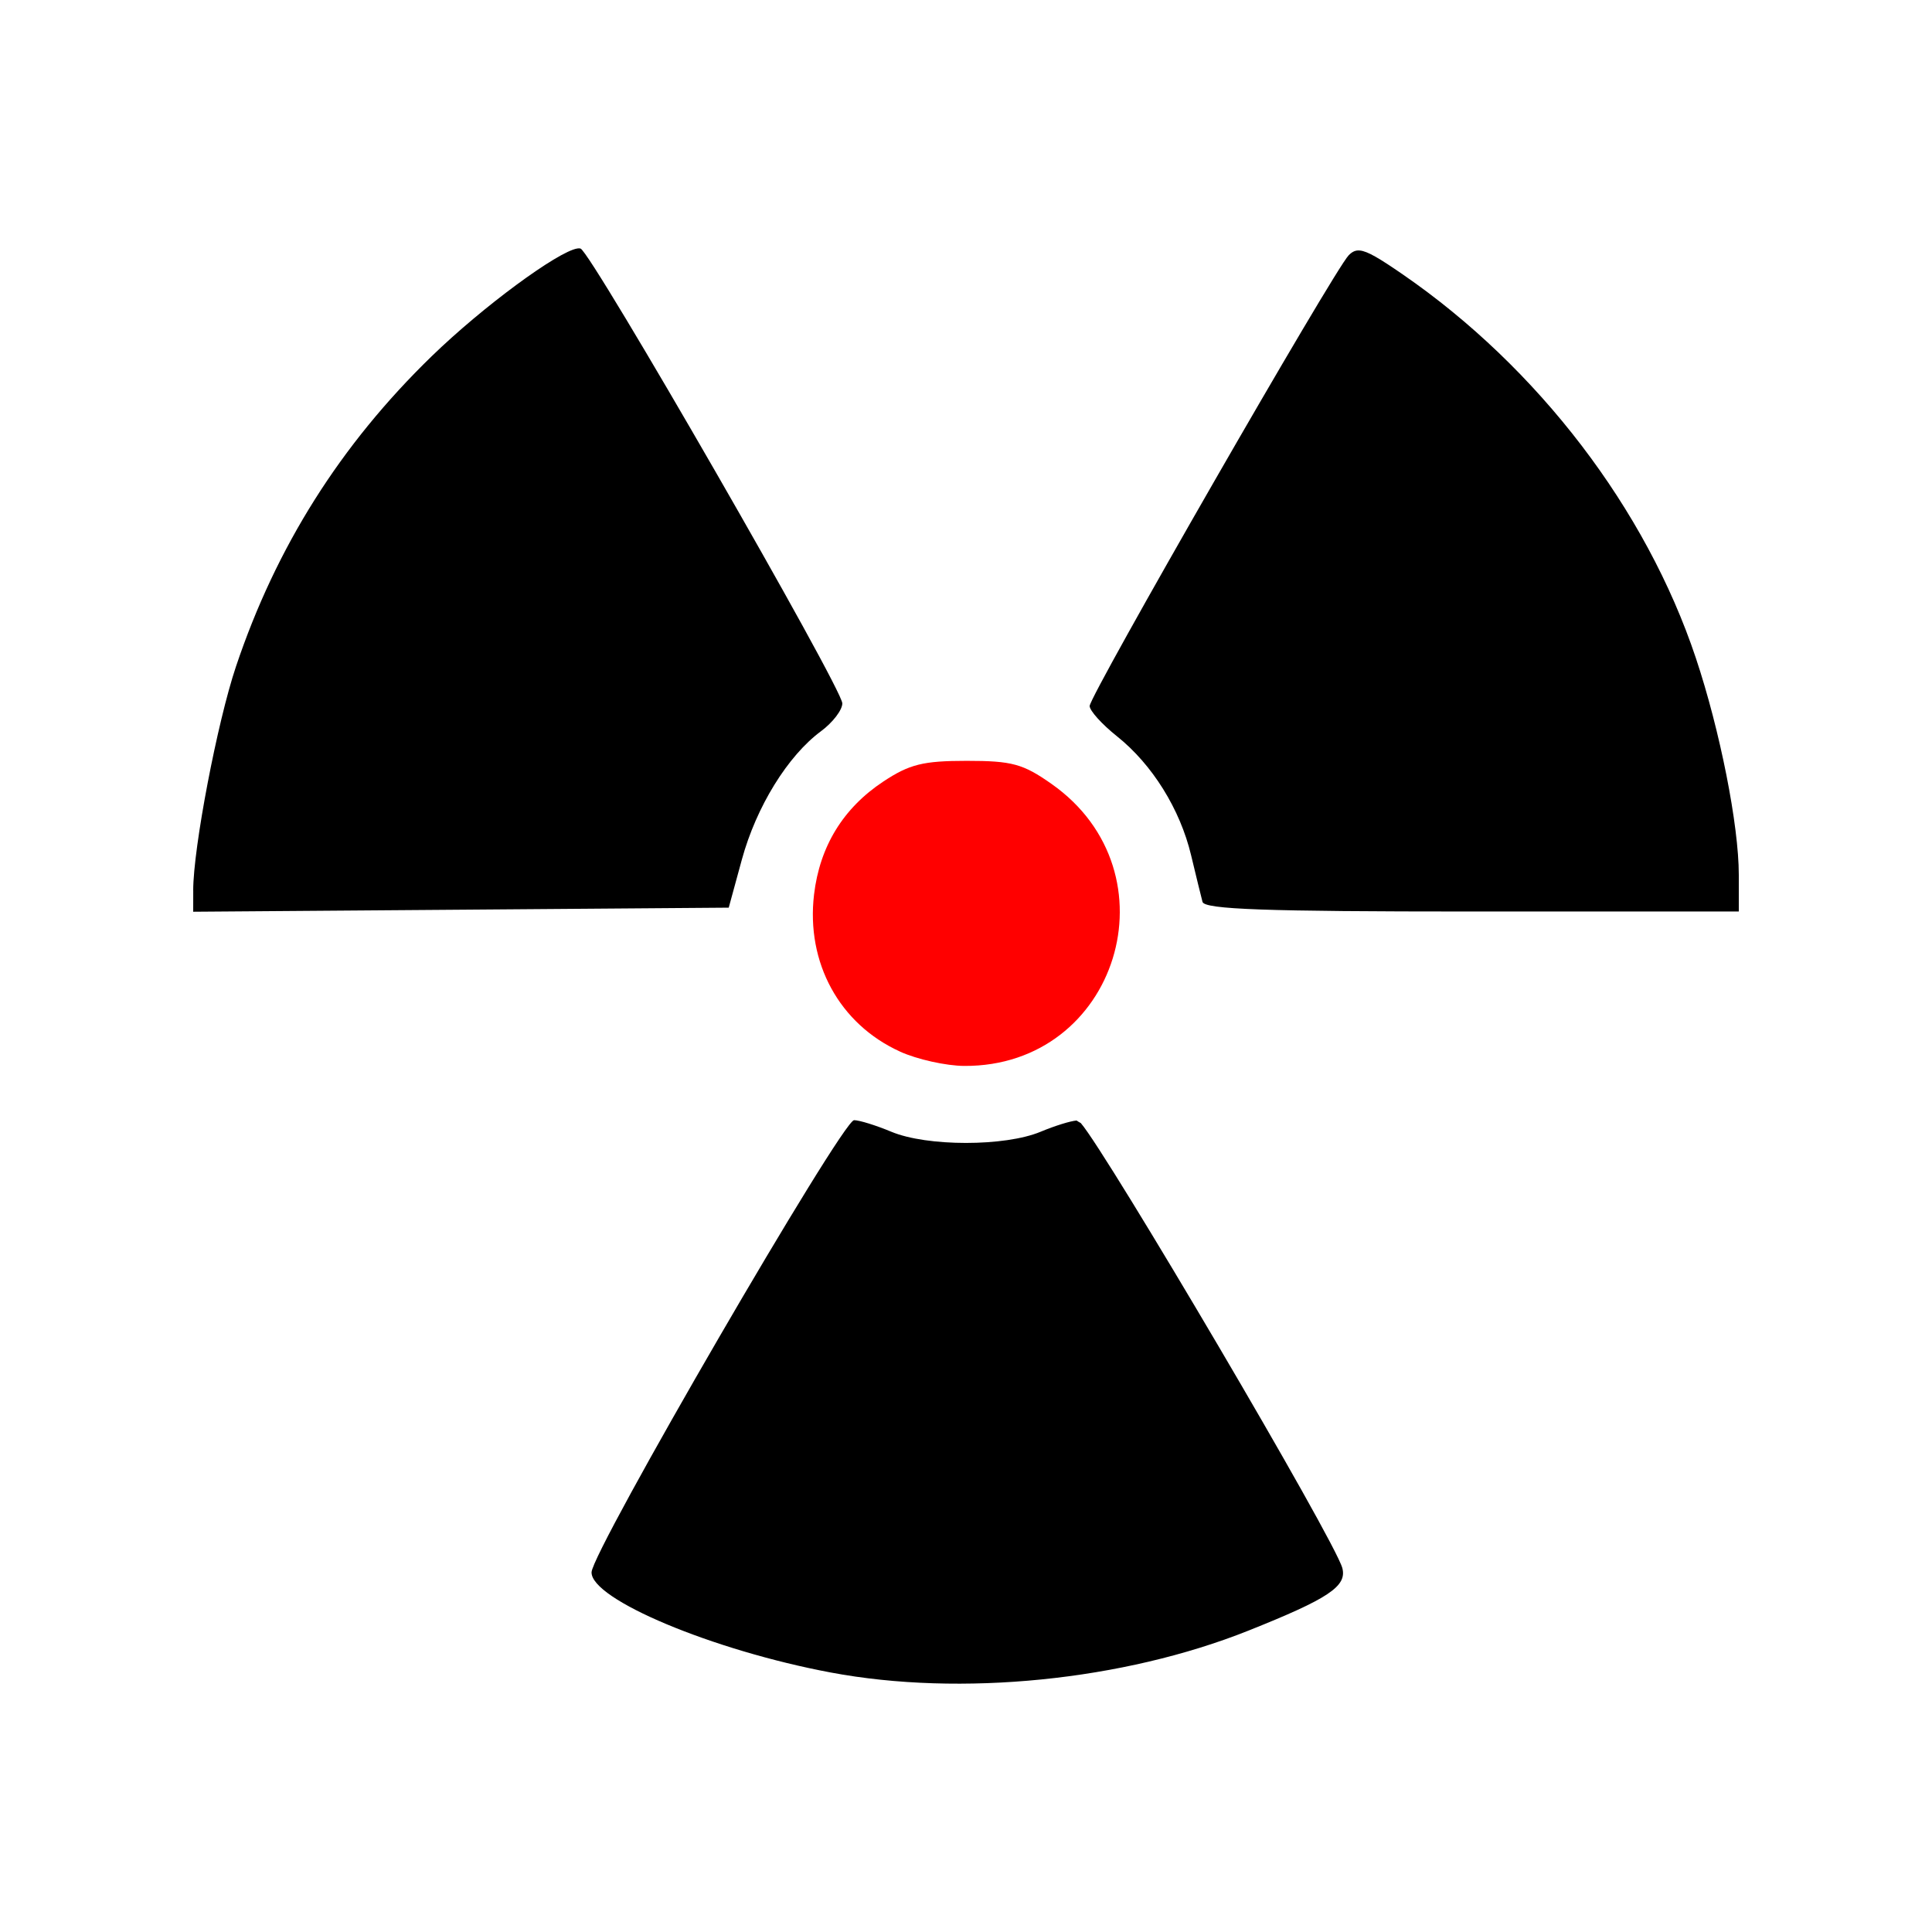
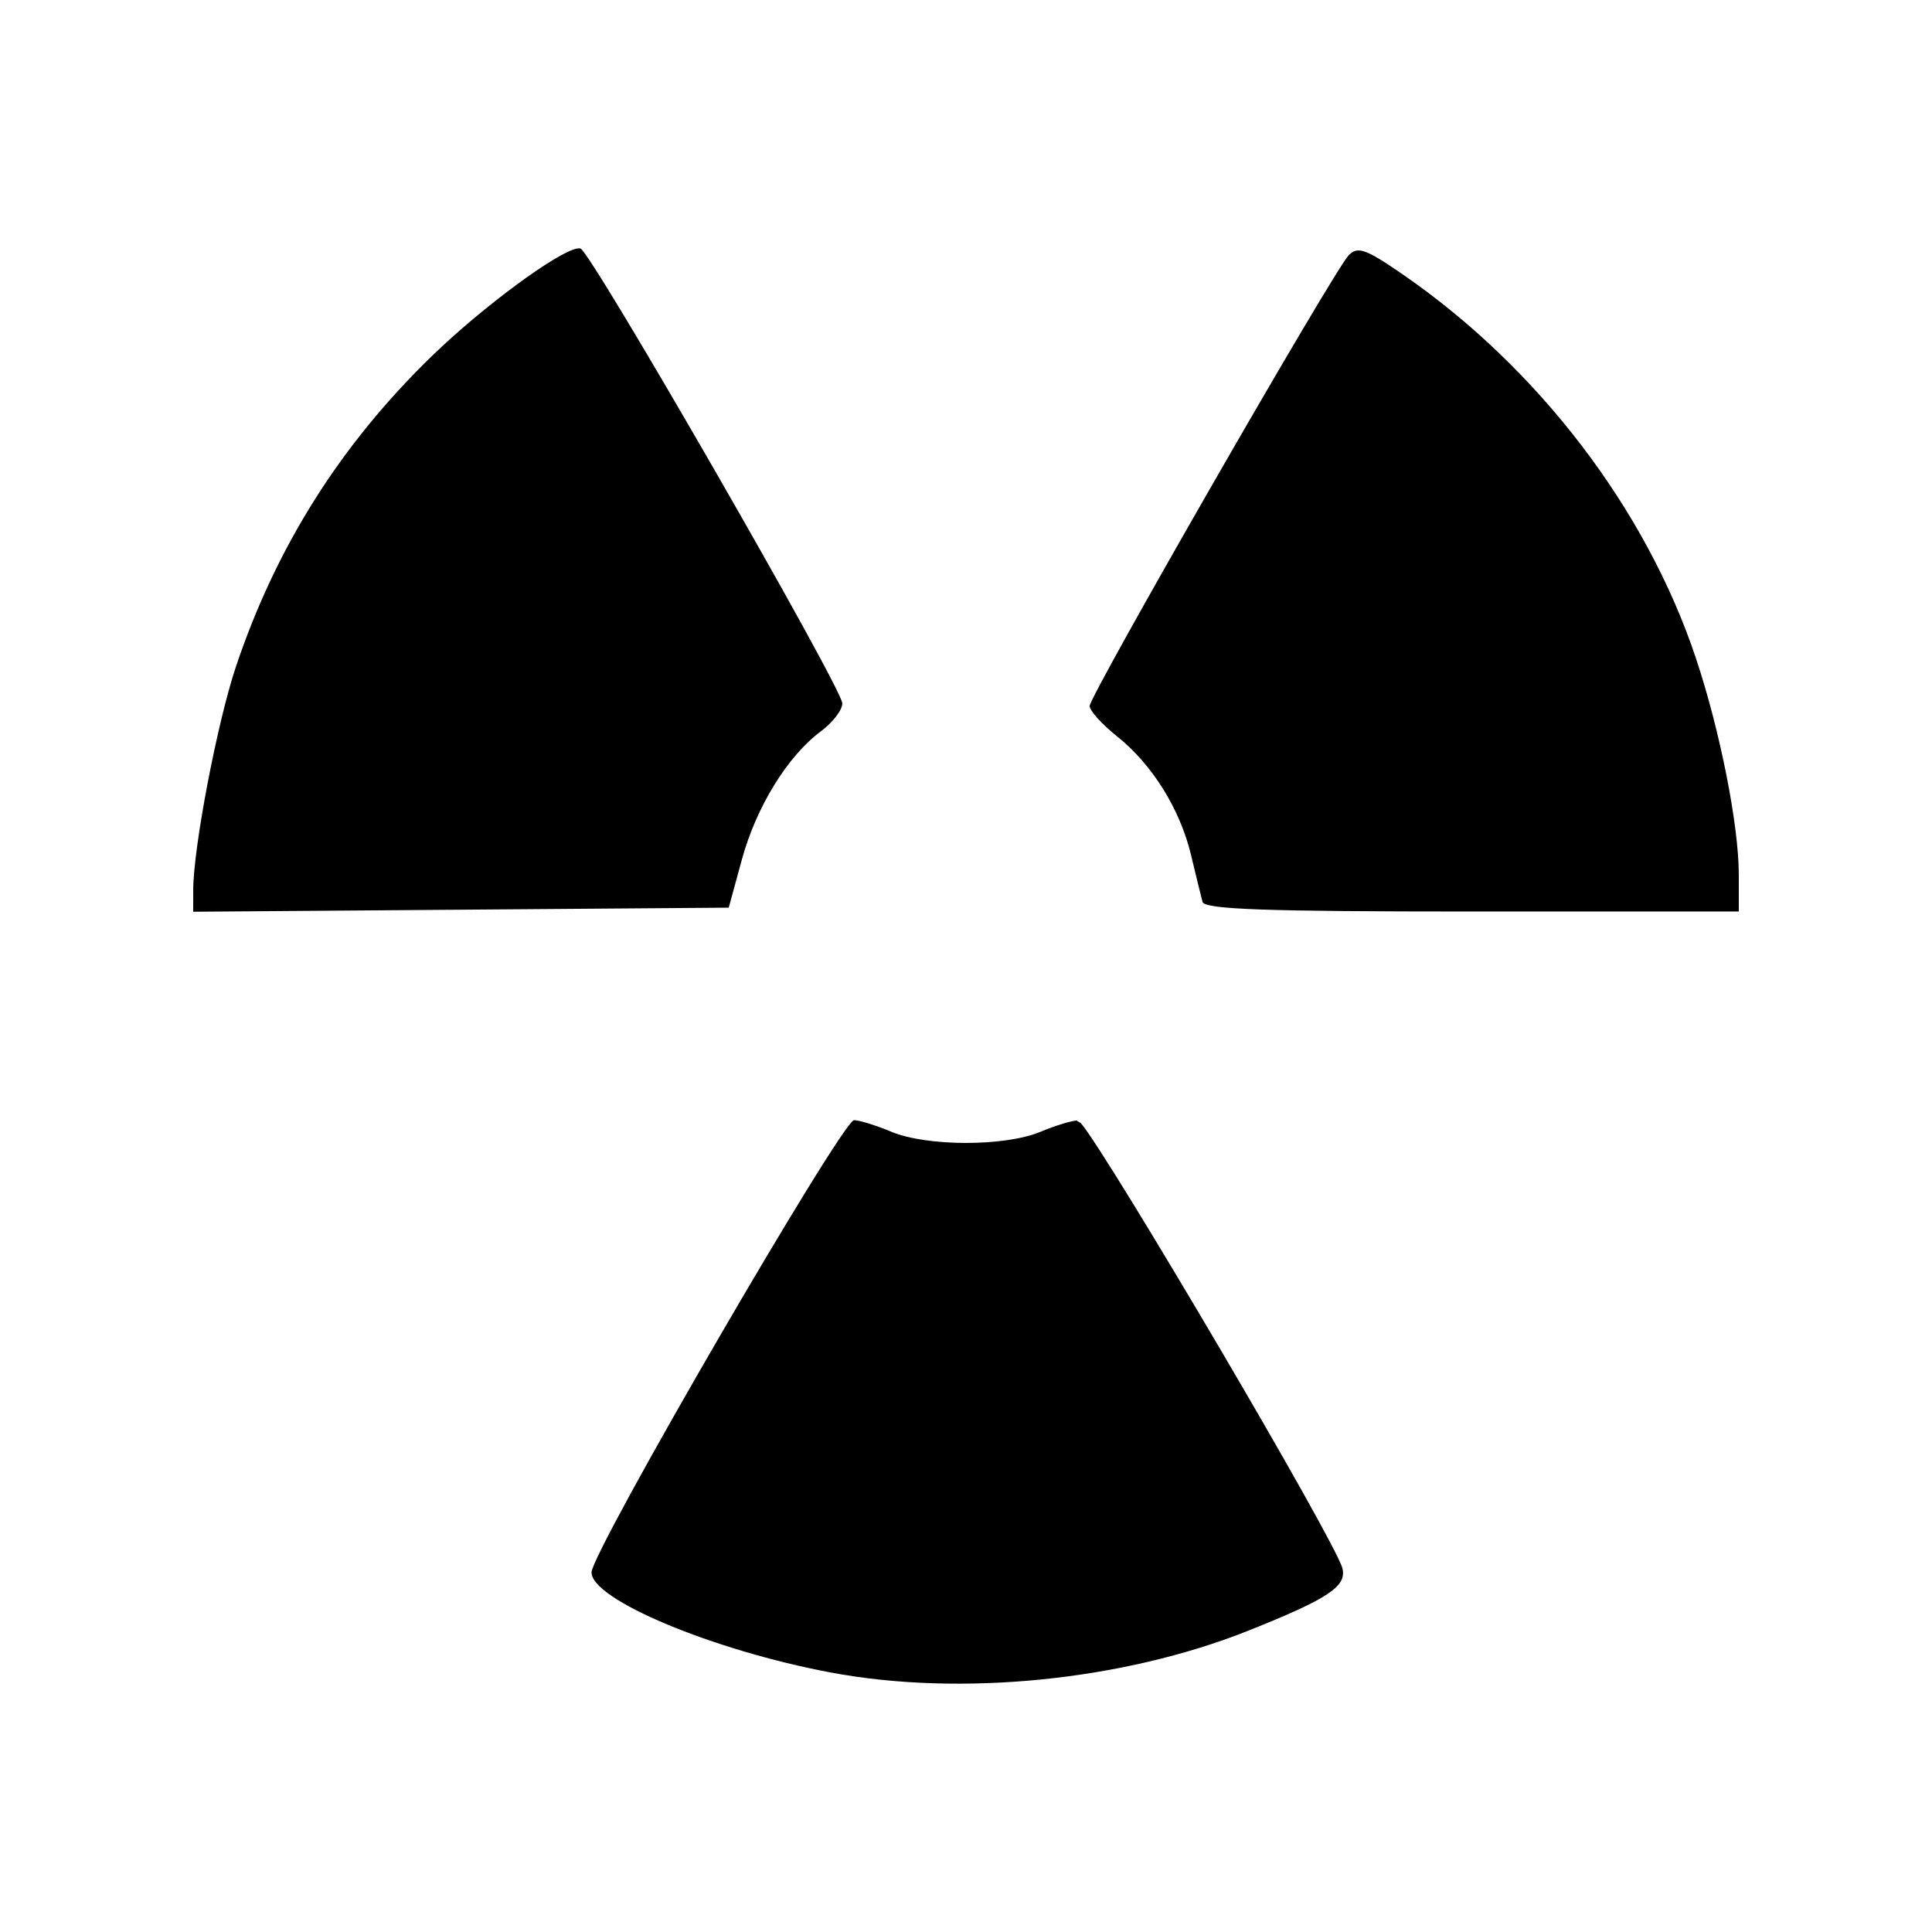
<svg xmlns="http://www.w3.org/2000/svg" version="1.1" width="100" height="100" style="background-color: rgb(255, 245, 0);" viewBox="0 0 100 100">
  <svg height="100" width="100" version="1.1" viewBox="0 0 100 100" data-fname="radiacion_7.svg" ica="0" style="background-color: rgb(255, 245, 0);">
    <g id="g4653" transform="translate(0,0) scale(1,1) rotate(0,50,50)" scale="1.0" xtranslate="0" ytranslate="0">
-       <path style="fill:#ff0000" d="m50.035 39.381c-2.254 0-2.96.175-4.316 1.072-2.075 1.373-3.289 3.355-3.584 5.846-.419 3.535 1.316 6.706 4.447 8.129v.002c.889.404 2.388.737 3.33.742 7.932.041 11.043-9.999 4.522-14.592-1.485-1.046-2.05-1.199-4.399-1.199z" idkol="ikol0" />
      <path style="fill: rgb(0, 0, 0);" d="m29.885 12.861c-1.02.163-4.888 3.003-7.547 5.584-4.717 4.58-8.043 9.855-10.125 16.057-.967 2.881-2.21 9.384-2.213 11.584h.002l-.002 1.105 13.859-.105 13.86-.106.681-2.494c.748-2.731 2.372-5.365 4.094-6.638.608-.450 1.105-1.098 1.104-1.442-.004-.790-12.99-23.354-13.549-23.541-.042-.014-.096-.015-.164-.004zm40.504.106c-.241-.024-.407.068-.584.250-.759.776-13.405 22.783-13.405 23.326 0 .241.634.945 1.411 1.564 1.83 1.461 3.271 3.773 3.841 6.164.251 1.05.517 2.135.590 2.411.110.386 3.244.498 13.946.498h13.812v-1.899c0-2.566-.973-7.48-2.223-11.222-2.576-7.715-8.168-15.032-15.177-19.86-1.203-.828-1.81-1.193-2.211-1.232zm-26.182 45.013c-.613 0-13.559 22.294-13.588 23.399-.037 1.4 6.263 4.041 12.379 5.189 6.731 1.264 15.14.420 21.627-2.17 4.141-1.653 5.1-2.291 4.854-3.234-.377-1.438-12.199-21.505-13.538-23.035-.073-.040-.146-.080-.218-.131-.319.025-1.114.269-1.864.582-1.845.771-5.877.771-7.722 0-.790-.330-1.658-0.6-1.93-0.6z" idkol="ikol1" />
    </g>
  </svg>
</svg>